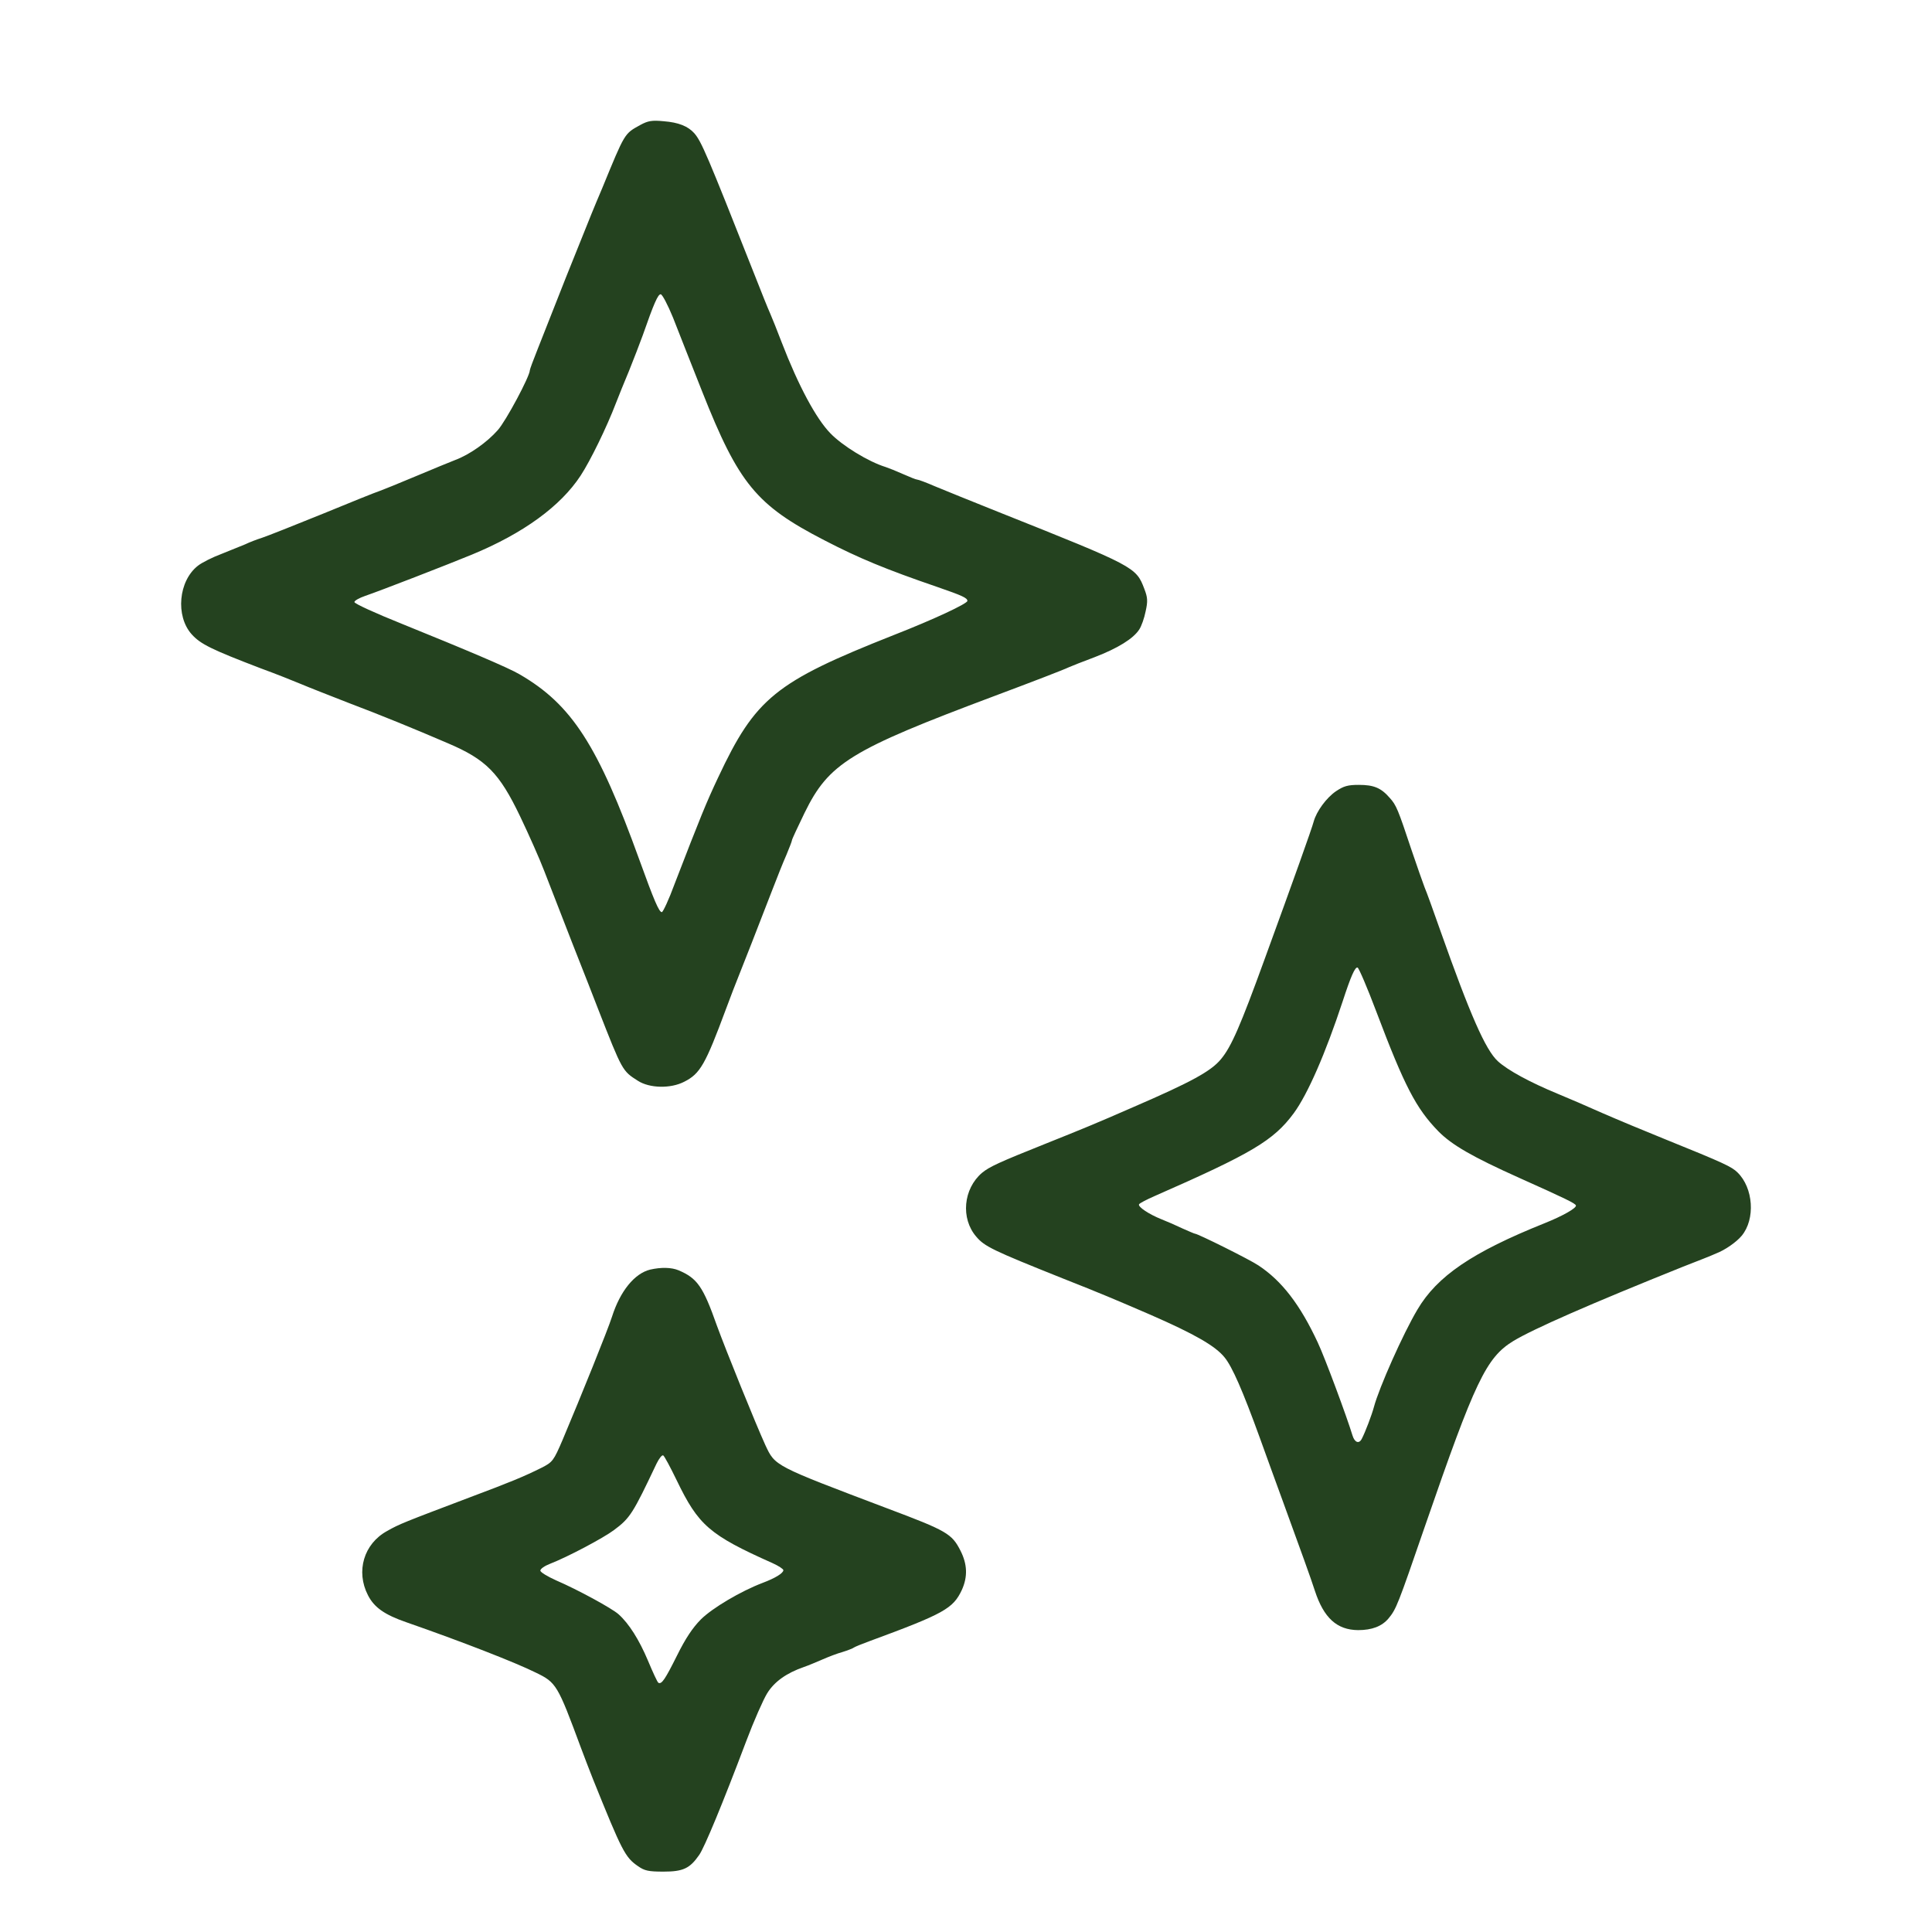
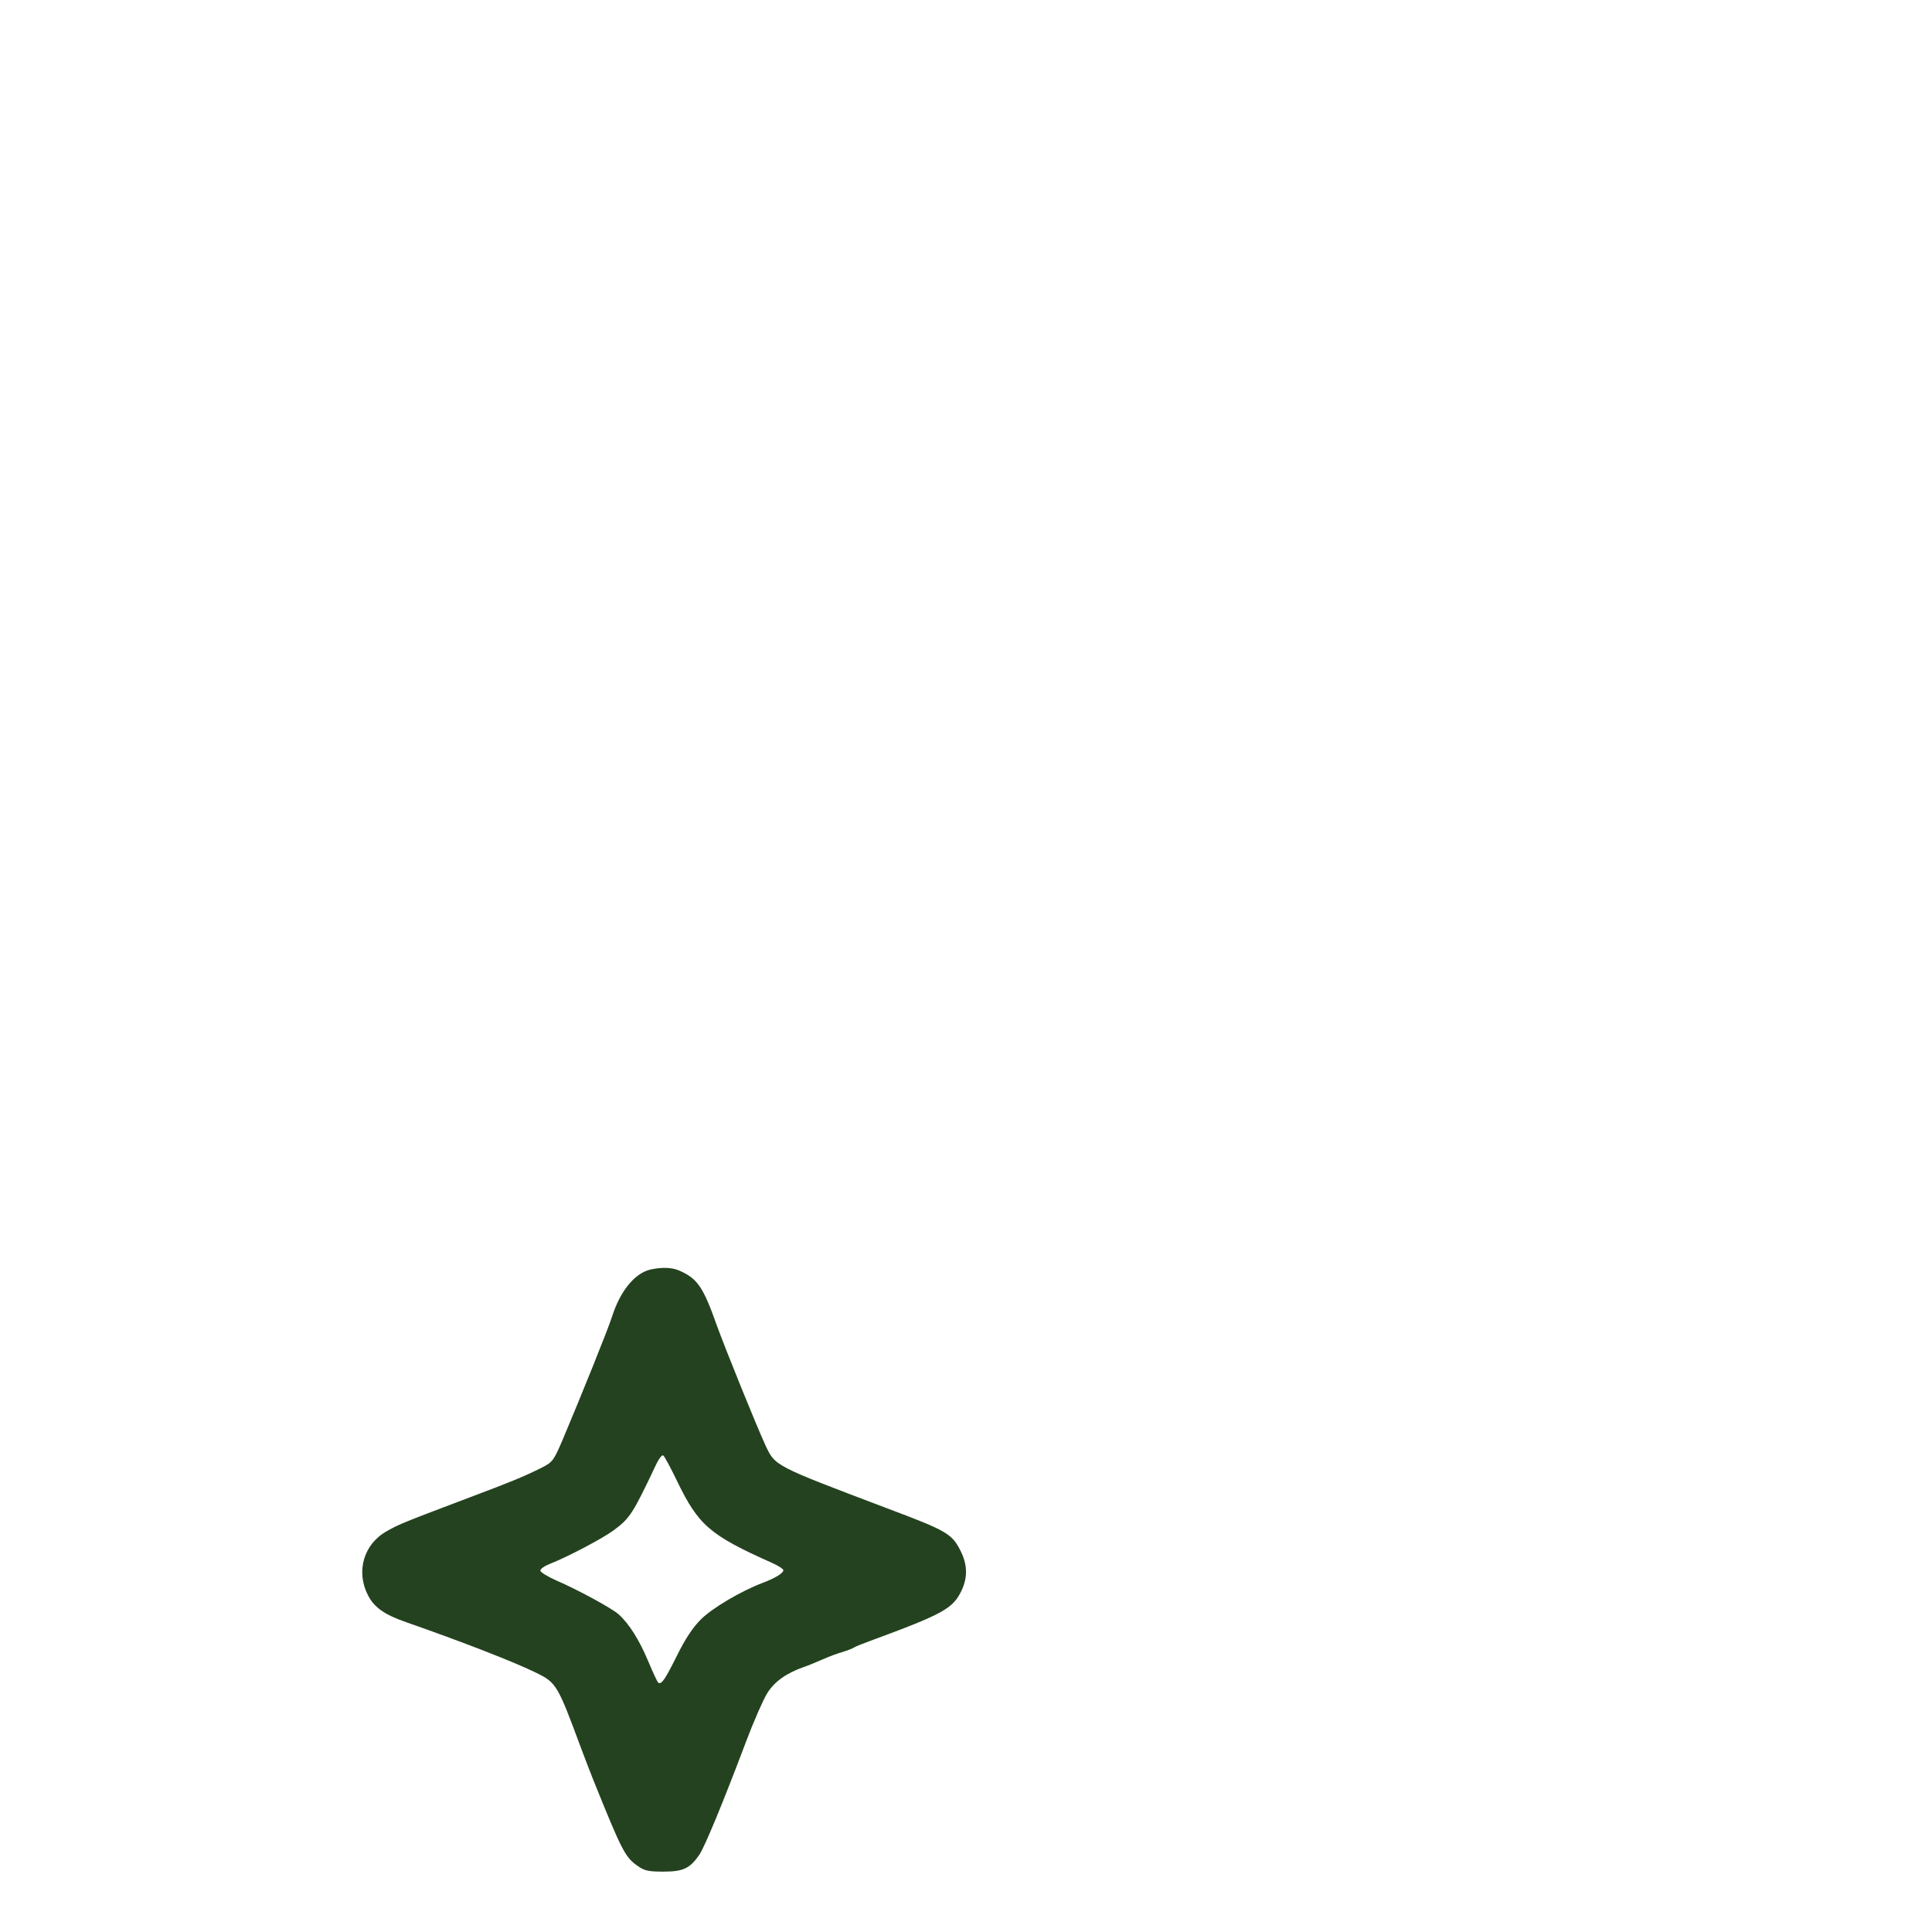
<svg xmlns="http://www.w3.org/2000/svg" fill="none" viewBox="0 0 32 32" height="32" width="32">
-   <path fill="#24421F" d="M10.607 2.069C10.339 2.217 10.354 2.194 9.977 3.111C9.916 3.255 9.833 3.452 9.795 3.547C9.758 3.642 9.569 4.108 9.376 4.589C9.188 5.067 8.976 5.605 8.905 5.783C8.833 5.962 8.776 6.117 8.776 6.132C8.776 6.231 8.38 6.974 8.244 7.125C8.067 7.326 7.776 7.531 7.542 7.618C7.463 7.648 7.168 7.77 6.889 7.887C6.61 8.005 6.338 8.114 6.285 8.133C6.232 8.149 5.809 8.319 5.341 8.512C4.873 8.702 4.424 8.88 4.341 8.907C4.258 8.933 4.13 8.982 4.058 9.017C3.986 9.047 3.809 9.119 3.665 9.176C3.522 9.229 3.348 9.316 3.28 9.369C2.956 9.619 2.903 10.203 3.175 10.506C3.322 10.669 3.499 10.756 4.322 11.071C4.56 11.158 4.858 11.276 4.983 11.329C5.107 11.382 5.466 11.522 5.775 11.643C6.289 11.837 6.855 12.068 7.417 12.31C8.052 12.58 8.27 12.803 8.614 13.52C8.757 13.819 8.939 14.228 9.014 14.425C9.09 14.623 9.301 15.161 9.478 15.619C9.66 16.078 9.852 16.571 9.909 16.719C10.309 17.742 10.309 17.738 10.565 17.901C10.758 18.026 11.109 18.034 11.335 17.916C11.596 17.784 11.683 17.632 12.022 16.719C12.109 16.487 12.192 16.268 12.211 16.226C12.351 15.877 12.509 15.468 12.796 14.729C12.872 14.532 12.974 14.274 13.027 14.156C13.075 14.039 13.117 13.933 13.117 13.918C13.117 13.902 13.211 13.701 13.325 13.466C13.729 12.64 14.08 12.424 16.476 11.526C17.114 11.287 17.616 11.094 17.703 11.052C17.745 11.033 17.937 10.957 18.13 10.885C18.515 10.737 18.771 10.578 18.869 10.427C18.907 10.37 18.953 10.237 18.975 10.127C19.013 9.957 19.009 9.896 18.953 9.752C18.817 9.392 18.794 9.38 16.552 8.486C16.107 8.308 15.627 8.114 15.484 8.054C15.344 7.993 15.212 7.944 15.193 7.944C15.174 7.944 15.069 7.902 14.959 7.853C14.85 7.804 14.717 7.751 14.668 7.735C14.385 7.648 13.951 7.383 13.751 7.174C13.517 6.932 13.226 6.394 12.947 5.67C12.872 5.473 12.785 5.257 12.758 5.196C12.728 5.131 12.604 4.824 12.483 4.514C11.713 2.565 11.618 2.342 11.498 2.205C11.396 2.092 11.241 2.027 10.992 2.008C10.799 1.989 10.732 2.001 10.607 2.069ZM11.147 5.26C11.23 5.476 11.449 6.026 11.63 6.485C12.234 8.012 12.528 8.368 13.653 8.948C14.223 9.244 14.672 9.43 15.533 9.725C15.941 9.866 16.023 9.904 16.023 9.953C16.023 9.998 15.465 10.26 14.797 10.521C12.841 11.295 12.513 11.56 11.894 12.879C11.702 13.285 11.603 13.527 11.173 14.642C11.079 14.899 10.981 15.108 10.962 15.108C10.916 15.108 10.833 14.914 10.592 14.247C9.905 12.345 9.471 11.67 8.606 11.169C8.429 11.063 7.712 10.76 6.655 10.332C6.221 10.158 5.87 9.998 5.87 9.972C5.87 9.949 5.949 9.904 6.051 9.869C6.285 9.79 7.429 9.346 7.814 9.187C8.667 8.835 9.286 8.384 9.618 7.876C9.777 7.633 10.048 7.08 10.203 6.674C10.245 6.568 10.339 6.329 10.418 6.144C10.494 5.954 10.596 5.692 10.645 5.556C10.833 5.018 10.898 4.874 10.943 4.874C10.969 4.874 11.06 5.048 11.147 5.26Z" />
-   <path fill="#24421F" d="M22.127 13.106C21.968 13.215 21.806 13.438 21.76 13.604C21.728 13.725 21.425 14.574 20.946 15.887C20.547 16.985 20.396 17.336 20.223 17.543C20.058 17.743 19.733 17.921 18.764 18.34C18.151 18.608 17.932 18.698 17.319 18.943C16.543 19.253 16.388 19.325 16.265 19.426C15.955 19.691 15.909 20.181 16.17 20.483C16.307 20.645 16.438 20.709 17.601 21.174C18.239 21.426 18.454 21.517 19.056 21.777C19.79 22.098 20.131 22.294 20.283 22.483C20.41 22.638 20.583 23.034 20.865 23.811C20.985 24.143 21.15 24.6 21.235 24.83C21.549 25.691 21.718 26.159 21.778 26.347C21.926 26.8 22.144 26.996 22.493 27C22.726 27 22.888 26.936 22.997 26.808C23.128 26.649 23.149 26.593 23.607 25.264C24.432 22.875 24.615 22.487 25.066 22.211C25.397 22.011 26.342 21.596 27.875 20.981C28.119 20.887 28.365 20.789 28.422 20.762C28.57 20.706 28.76 20.574 28.848 20.468C29.077 20.192 29.042 19.675 28.778 19.419C28.682 19.325 28.566 19.268 27.576 18.868C27.248 18.736 26.779 18.54 26.536 18.434C26.293 18.325 25.958 18.181 25.792 18.113C25.345 17.928 24.974 17.728 24.809 17.577C24.604 17.389 24.347 16.8 23.857 15.415C23.744 15.094 23.628 14.77 23.596 14.698C23.568 14.626 23.469 14.343 23.378 14.075C23.156 13.408 23.128 13.336 23.018 13.215C22.874 13.049 22.754 13 22.507 13C22.324 13 22.257 13.019 22.127 13.106ZM22.796 16.755C23.265 17.996 23.455 18.358 23.822 18.736C24.044 18.962 24.382 19.159 25.172 19.513C25.94 19.857 26.092 19.932 26.102 19.966C26.116 20.008 25.884 20.14 25.584 20.26C24.386 20.74 23.804 21.136 23.477 21.691C23.237 22.094 22.842 22.985 22.757 23.302C22.722 23.434 22.613 23.721 22.556 23.83C22.511 23.921 22.437 23.894 22.401 23.774C22.31 23.472 21.943 22.483 21.827 22.238C21.534 21.608 21.231 21.215 20.843 20.959C20.703 20.864 19.839 20.434 19.793 20.434C19.783 20.434 19.687 20.392 19.585 20.347C19.483 20.298 19.328 20.23 19.24 20.196C19.032 20.113 18.845 19.989 18.866 19.947C18.877 19.928 18.993 19.868 19.123 19.811C20.738 19.102 21.094 18.891 21.429 18.438C21.661 18.121 21.954 17.449 22.239 16.585C22.373 16.174 22.444 16.011 22.486 16.026C22.507 16.034 22.648 16.362 22.796 16.755Z" />
  <path fill="#24421F" d="M10.767 21.029C10.51 21.093 10.273 21.383 10.138 21.805C10.069 22.023 9.621 23.131 9.322 23.84C9.169 24.198 9.153 24.217 8.969 24.311C8.682 24.454 8.456 24.548 7.781 24.801C6.688 25.215 6.616 25.242 6.412 25.358C6.025 25.57 5.891 26.026 6.094 26.421C6.198 26.625 6.37 26.745 6.731 26.87C7.639 27.186 8.54 27.537 8.873 27.703C9.215 27.868 9.234 27.902 9.621 28.946C9.671 29.082 9.763 29.319 9.824 29.474C10.303 30.661 10.353 30.763 10.568 30.91C10.675 30.985 10.74 31 10.989 31C11.315 31 11.426 30.947 11.58 30.725C11.668 30.601 11.971 29.869 12.358 28.844C12.484 28.509 12.642 28.151 12.707 28.046C12.826 27.853 13.029 27.71 13.312 27.612C13.389 27.586 13.531 27.525 13.627 27.484C13.723 27.442 13.868 27.386 13.953 27.363C14.037 27.337 14.125 27.303 14.144 27.288C14.167 27.273 14.278 27.228 14.393 27.186C15.639 26.727 15.785 26.644 15.931 26.335C16.03 26.116 16.023 25.909 15.908 25.683C15.766 25.404 15.685 25.355 14.7 24.985C12.81 24.269 12.841 24.285 12.676 23.934C12.519 23.591 12.021 22.359 11.875 21.959C11.645 21.307 11.549 21.172 11.239 21.04C11.12 20.991 10.951 20.987 10.767 21.029ZM11.208 24.518C11.568 25.264 11.748 25.423 12.795 25.89C12.895 25.935 12.975 25.988 12.975 26.007C12.975 26.056 12.841 26.139 12.63 26.218C12.266 26.357 11.802 26.632 11.61 26.821C11.472 26.96 11.354 27.137 11.212 27.424C11.016 27.816 10.959 27.902 10.905 27.872C10.89 27.865 10.813 27.699 10.733 27.507C10.587 27.16 10.418 26.892 10.246 26.738C10.138 26.64 9.563 26.327 9.211 26.176C9.069 26.112 8.95 26.041 8.95 26.014C8.95 25.984 9.023 25.935 9.111 25.901C9.402 25.788 9.993 25.475 10.169 25.343C10.437 25.144 10.483 25.068 10.874 24.243C10.917 24.156 10.966 24.092 10.986 24.107C11.005 24.119 11.104 24.303 11.208 24.518Z" />
</svg>